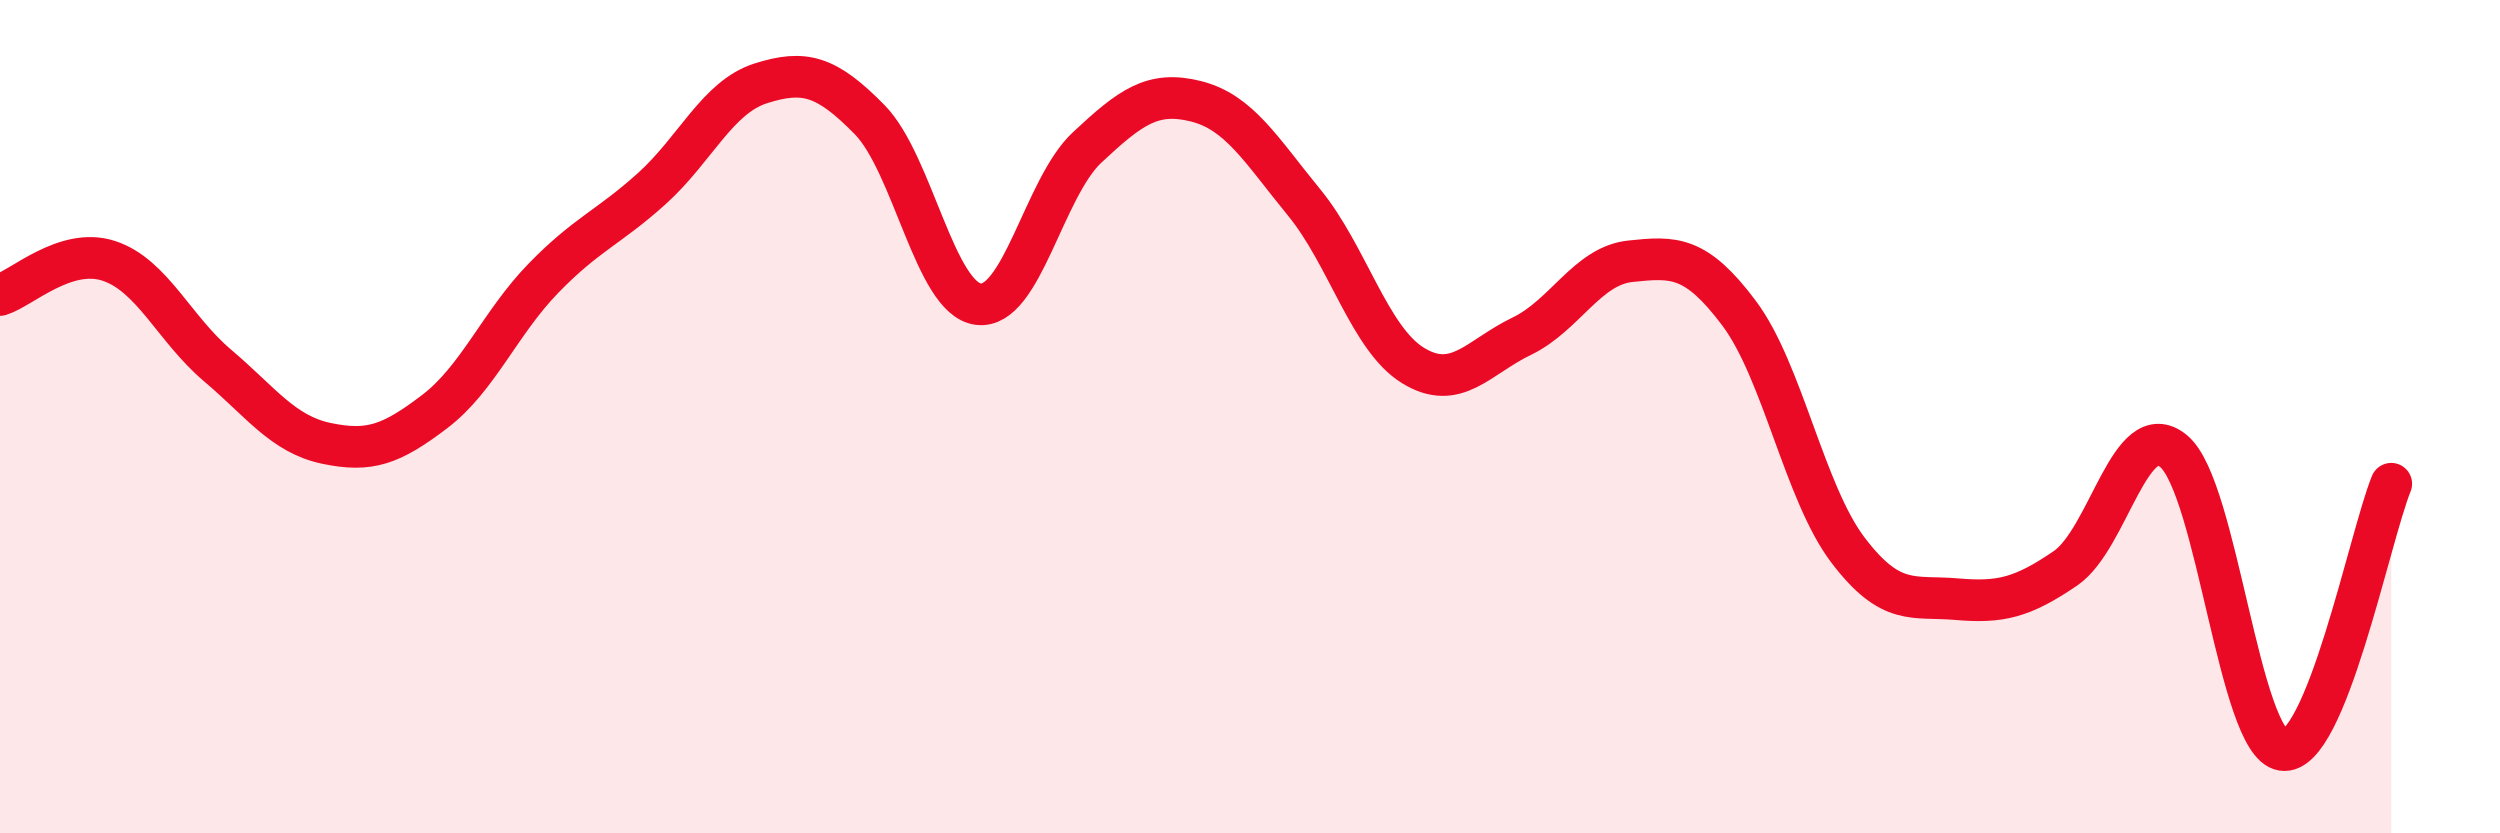
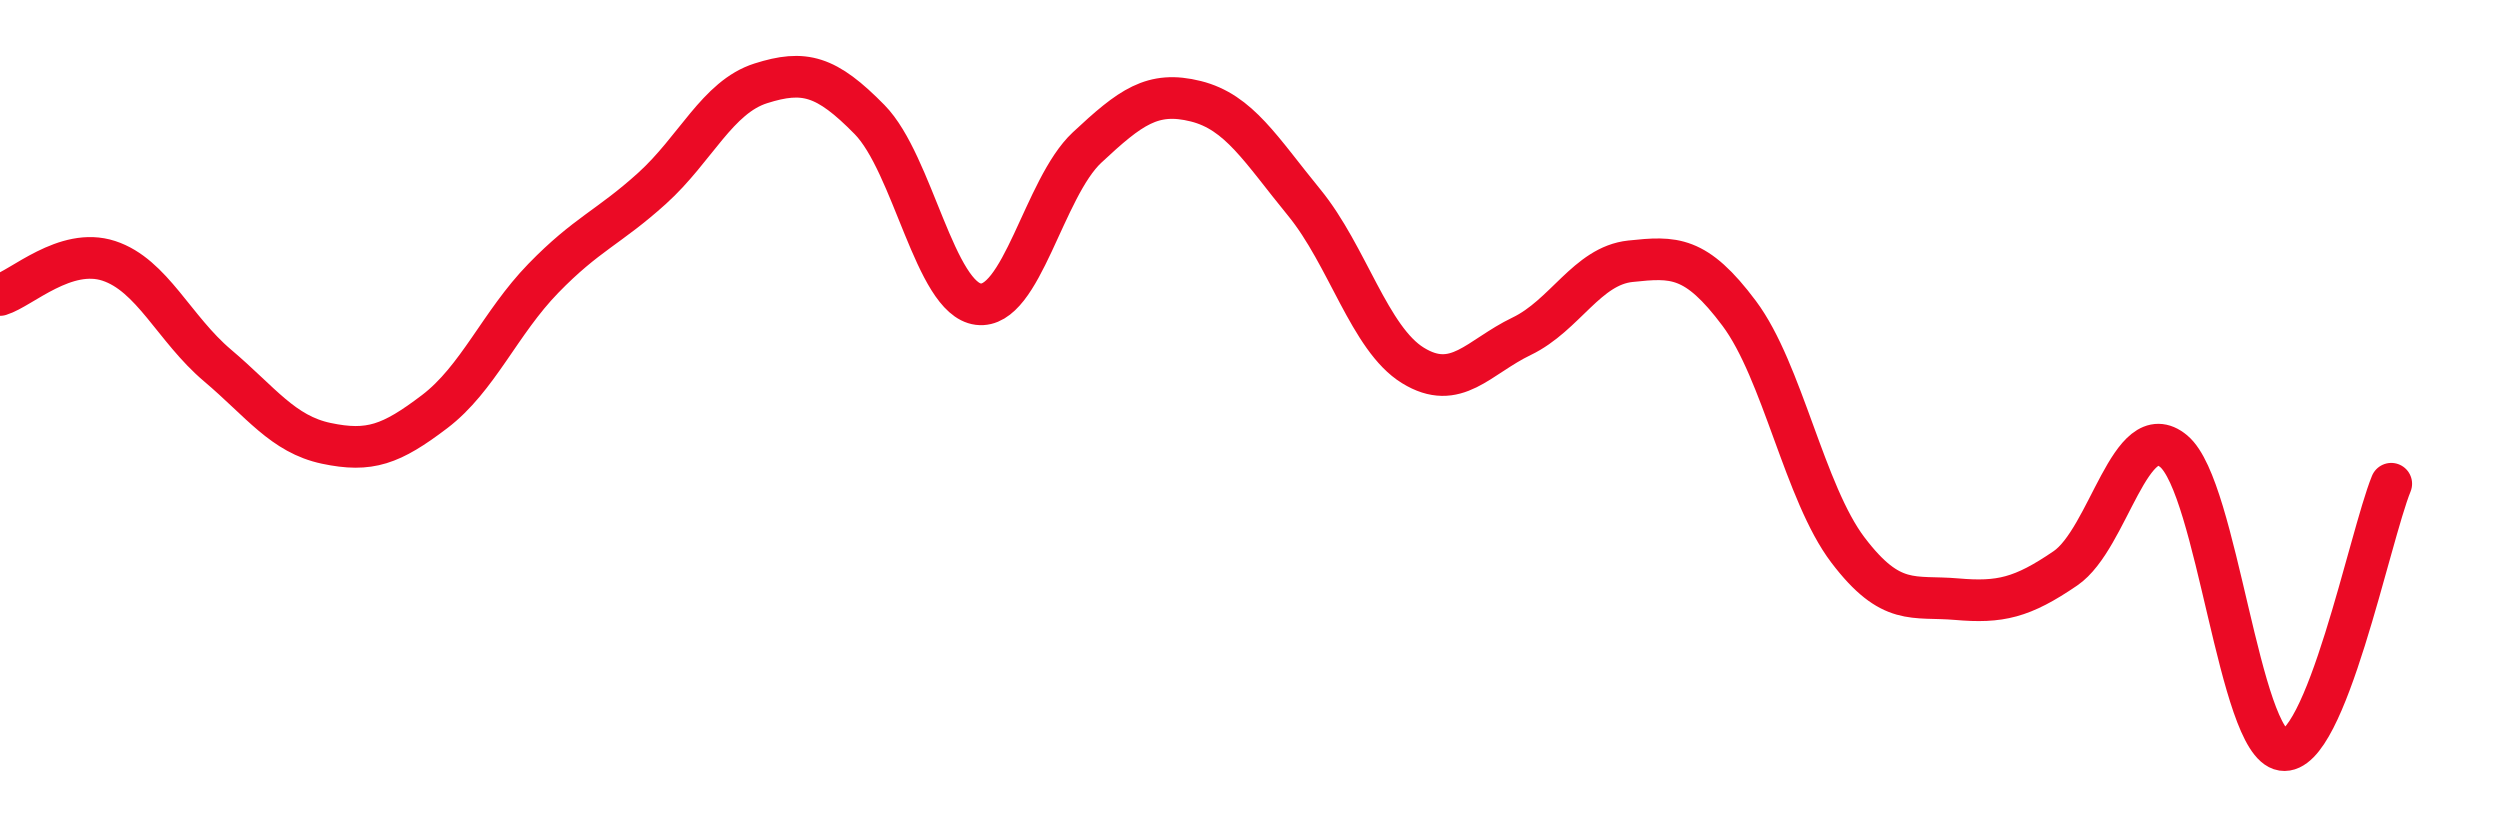
<svg xmlns="http://www.w3.org/2000/svg" width="60" height="20" viewBox="0 0 60 20">
-   <path d="M 0,7.08 C 0.52,6.92 1.57,5.92 2.61,6.26 C 3.65,6.6 4.18,7.89 5.22,8.77 C 6.26,9.65 6.79,10.42 7.83,10.64 C 8.87,10.86 9.39,10.67 10.43,9.88 C 11.47,9.09 12,7.75 13.04,6.68 C 14.08,5.61 14.61,5.46 15.65,4.52 C 16.69,3.58 17.22,2.33 18.26,2 C 19.3,1.67 19.83,1.81 20.87,2.87 C 21.91,3.93 22.44,7.17 23.48,7.3 C 24.52,7.43 25.05,4.51 26.09,3.54 C 27.13,2.57 27.66,2.17 28.7,2.43 C 29.74,2.69 30.26,3.59 31.3,4.86 C 32.34,6.13 32.87,8.13 33.91,8.77 C 34.95,9.41 35.48,8.57 36.52,8.07 C 37.56,7.57 38.09,6.38 39.13,6.27 C 40.17,6.16 40.7,6.13 41.74,7.52 C 42.78,8.91 43.31,11.83 44.35,13.2 C 45.39,14.57 45.92,14.29 46.96,14.38 C 48,14.47 48.53,14.35 49.57,13.64 C 50.61,12.93 51.13,9.96 52.17,10.83 C 53.21,11.7 53.74,17.84 54.78,18 C 55.82,18.16 56.87,12.89 57.39,11.61L57.39 20L0 20Z" fill="#EB0A25" opacity="0.1" stroke-linecap="round" stroke-linejoin="round" />
  <path d="M 0,7.08 C 0.52,6.92 1.57,5.92 2.61,6.26 C 3.65,6.6 4.18,7.89 5.22,8.77 C 6.26,9.65 6.79,10.42 7.83,10.64 C 8.87,10.86 9.39,10.67 10.43,9.88 C 11.47,9.09 12,7.75 13.04,6.68 C 14.08,5.61 14.61,5.46 15.65,4.52 C 16.69,3.58 17.22,2.33 18.26,2 C 19.3,1.67 19.83,1.81 20.87,2.87 C 21.91,3.93 22.44,7.17 23.48,7.3 C 24.52,7.43 25.05,4.51 26.09,3.54 C 27.13,2.57 27.66,2.17 28.7,2.43 C 29.74,2.69 30.26,3.59 31.3,4.86 C 32.34,6.13 32.87,8.13 33.91,8.77 C 34.95,9.41 35.48,8.57 36.52,8.07 C 37.56,7.57 38.09,6.38 39.13,6.27 C 40.17,6.16 40.7,6.13 41.74,7.52 C 42.78,8.91 43.31,11.83 44.35,13.2 C 45.39,14.57 45.92,14.29 46.96,14.38 C 48,14.47 48.53,14.35 49.57,13.64 C 50.61,12.93 51.13,9.96 52.17,10.83 C 53.21,11.7 53.74,17.84 54.78,18 C 55.82,18.16 56.87,12.89 57.39,11.61" stroke="#EB0A25" stroke-width="1" fill="none" stroke-linecap="round" stroke-linejoin="round" />
</svg>